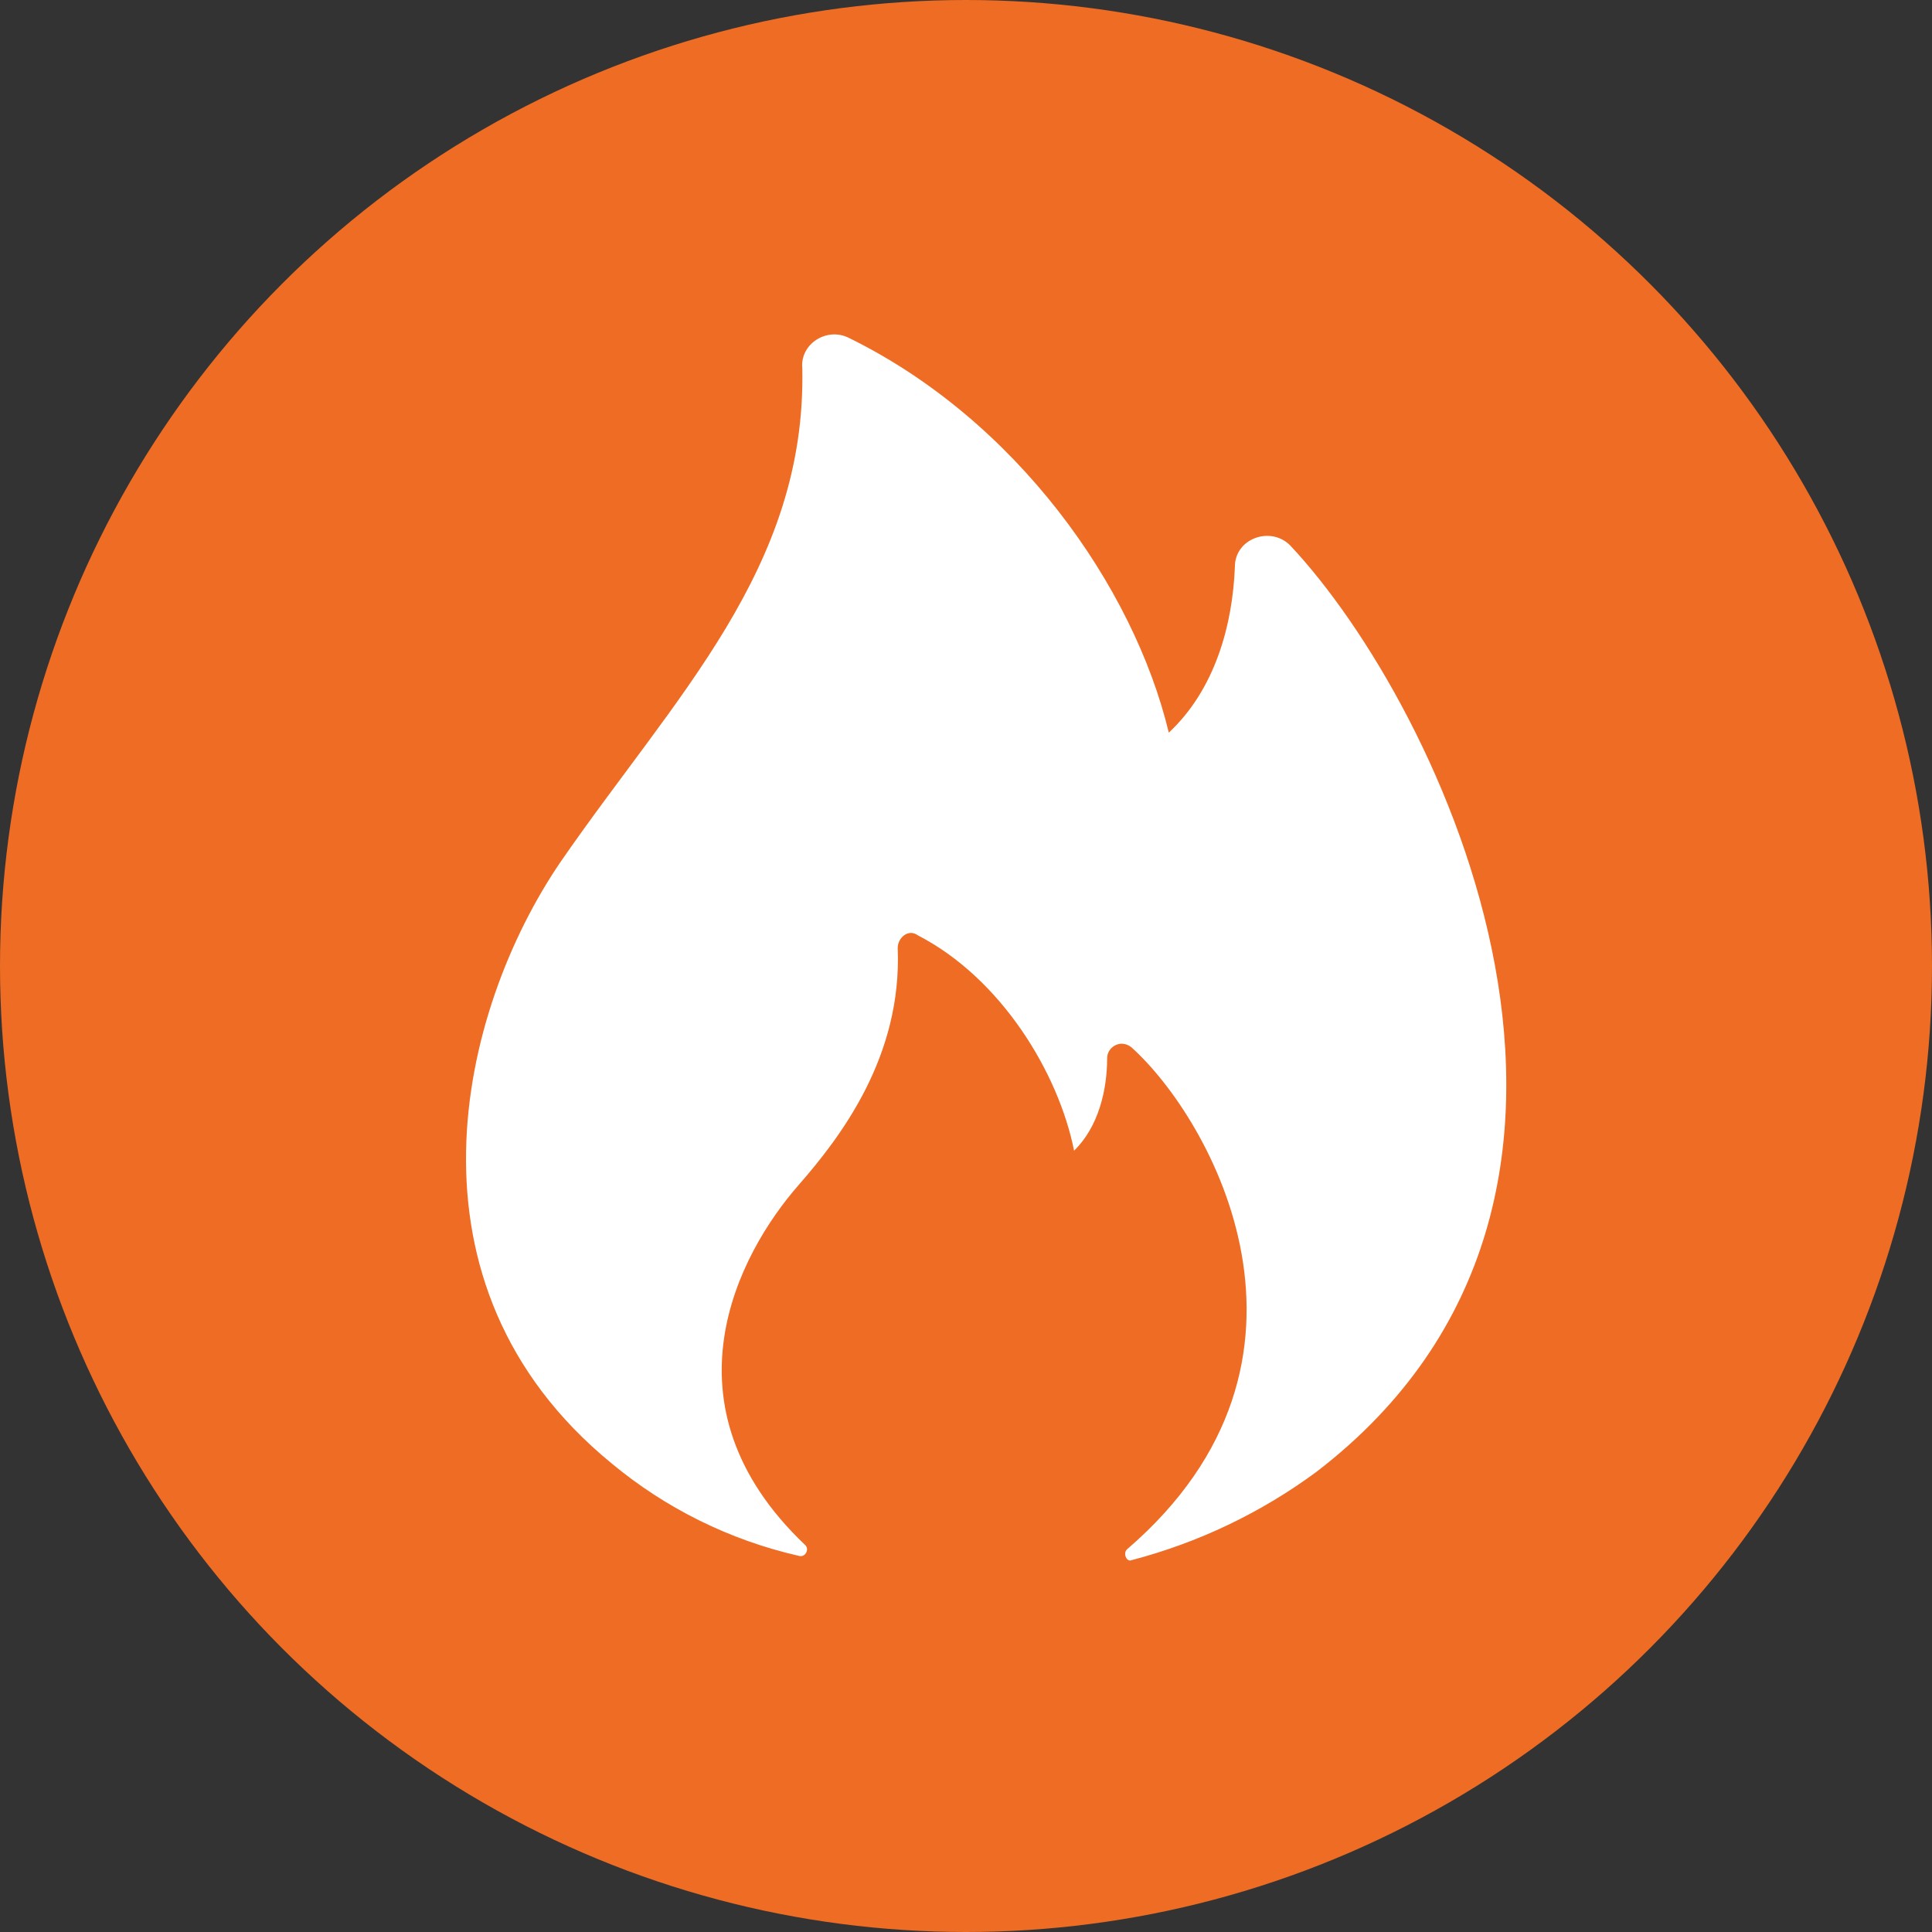
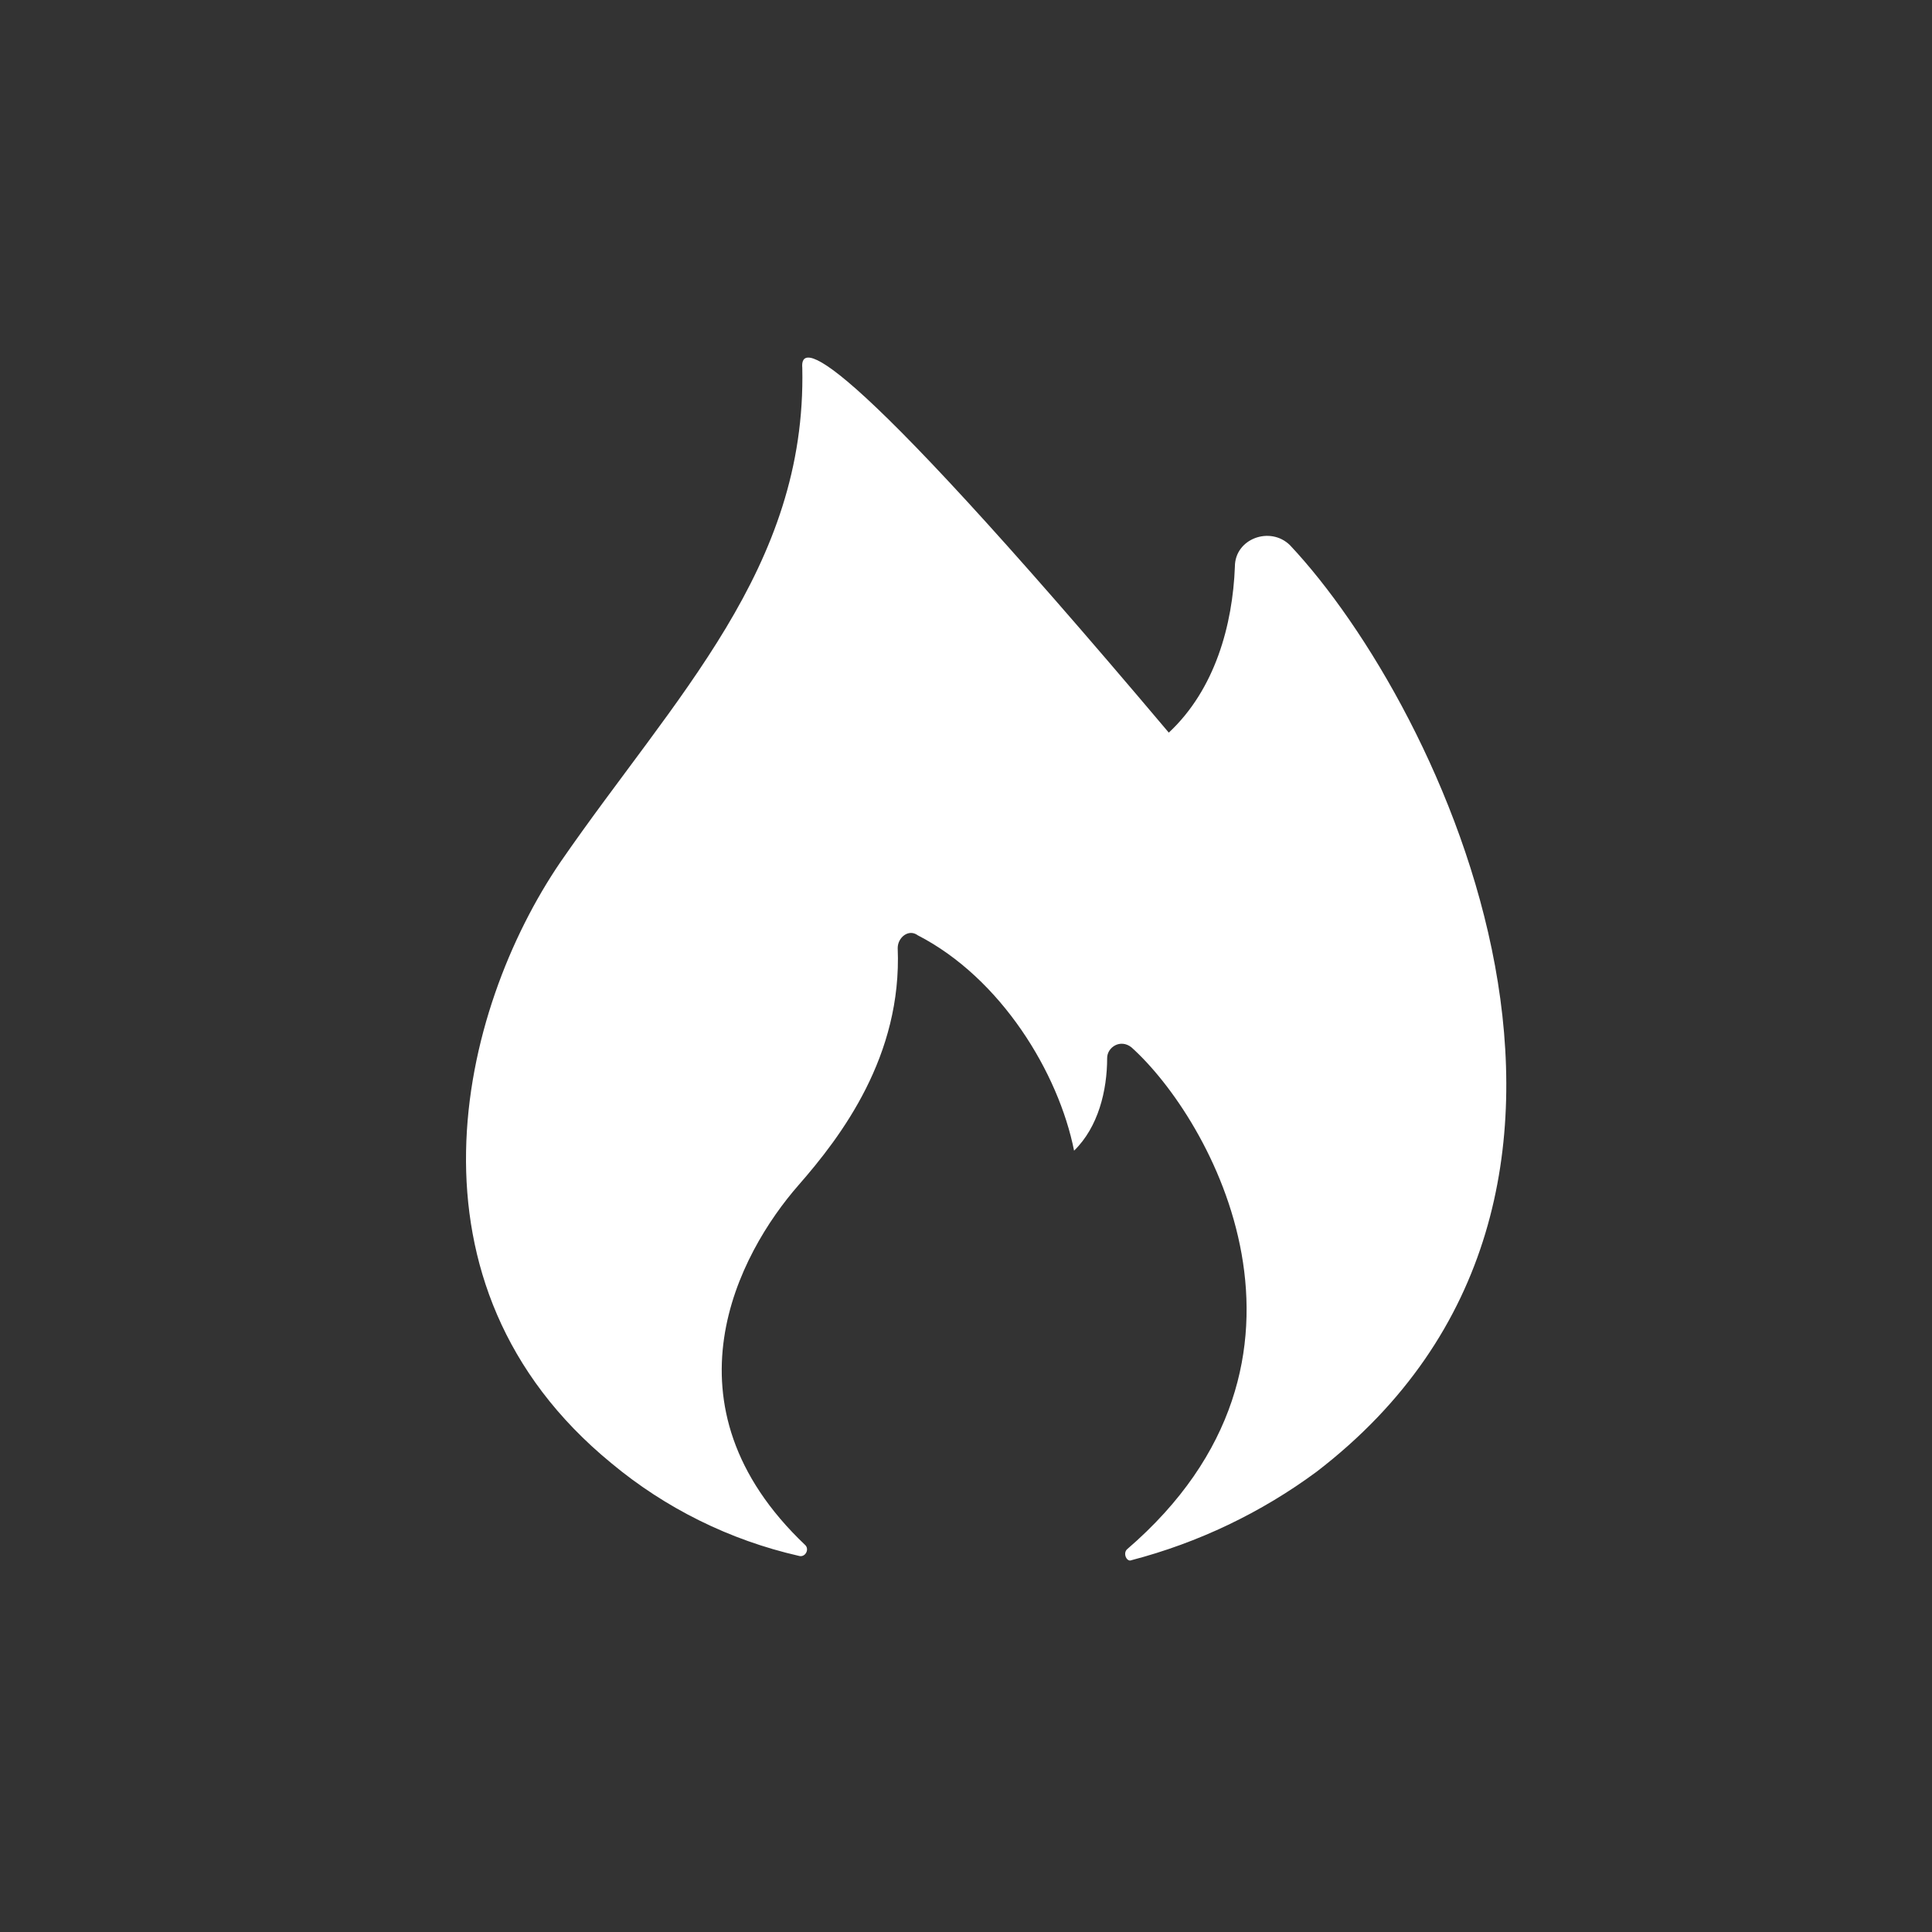
<svg xmlns="http://www.w3.org/2000/svg" width="34" height="34" viewBox="0 0 34 34" fill="none">
  <rect x="0" y="0" width="34" height="34" fill="#333333" stroke="none" />
-   <circle cx="17" cy="17" r="17" fill="#EE6C23" />
-   <path d="M10.758 25.749C11.712 26.544 12.842 27.103 14.055 27.38C14.171 27.417 14.249 27.266 14.171 27.191C11.572 24.725 13 22.058 14.054 20.855C14.806 19.996 15.877 18.582 15.798 16.685C15.798 16.495 15.993 16.343 16.148 16.458C17.622 17.216 18.63 18.885 18.902 20.25C19.329 19.834 19.484 19.189 19.484 18.62C19.484 18.43 19.716 18.278 19.91 18.43C21.307 19.682 23.712 23.929 19.833 27.266C19.756 27.342 19.833 27.494 19.911 27.457C21.087 27.15 22.193 26.622 23.169 25.901C29.491 21.047 25.378 12.438 22.701 9.594C22.353 9.252 21.732 9.479 21.732 9.972C21.693 10.997 21.383 12.134 20.569 12.893C19.949 10.314 17.88 7.385 14.932 5.943C14.545 5.753 14.08 6.056 14.119 6.474C14.195 10.002 11.881 12.248 9.865 15.168C8.08 17.784 6.918 22.601 10.758 25.749Z" fill="white" />
+   <path d="M10.758 25.749C11.712 26.544 12.842 27.103 14.055 27.38C14.171 27.417 14.249 27.266 14.171 27.191C11.572 24.725 13 22.058 14.054 20.855C14.806 19.996 15.877 18.582 15.798 16.685C15.798 16.495 15.993 16.343 16.148 16.458C17.622 17.216 18.63 18.885 18.902 20.25C19.329 19.834 19.484 19.189 19.484 18.62C19.484 18.43 19.716 18.278 19.91 18.43C21.307 19.682 23.712 23.929 19.833 27.266C19.756 27.342 19.833 27.494 19.911 27.457C21.087 27.15 22.193 26.622 23.169 25.901C29.491 21.047 25.378 12.438 22.701 9.594C22.353 9.252 21.732 9.479 21.732 9.972C21.693 10.997 21.383 12.134 20.569 12.893C14.545 5.753 14.08 6.056 14.119 6.474C14.195 10.002 11.881 12.248 9.865 15.168C8.08 17.784 6.918 22.601 10.758 25.749Z" fill="white" />
</svg>